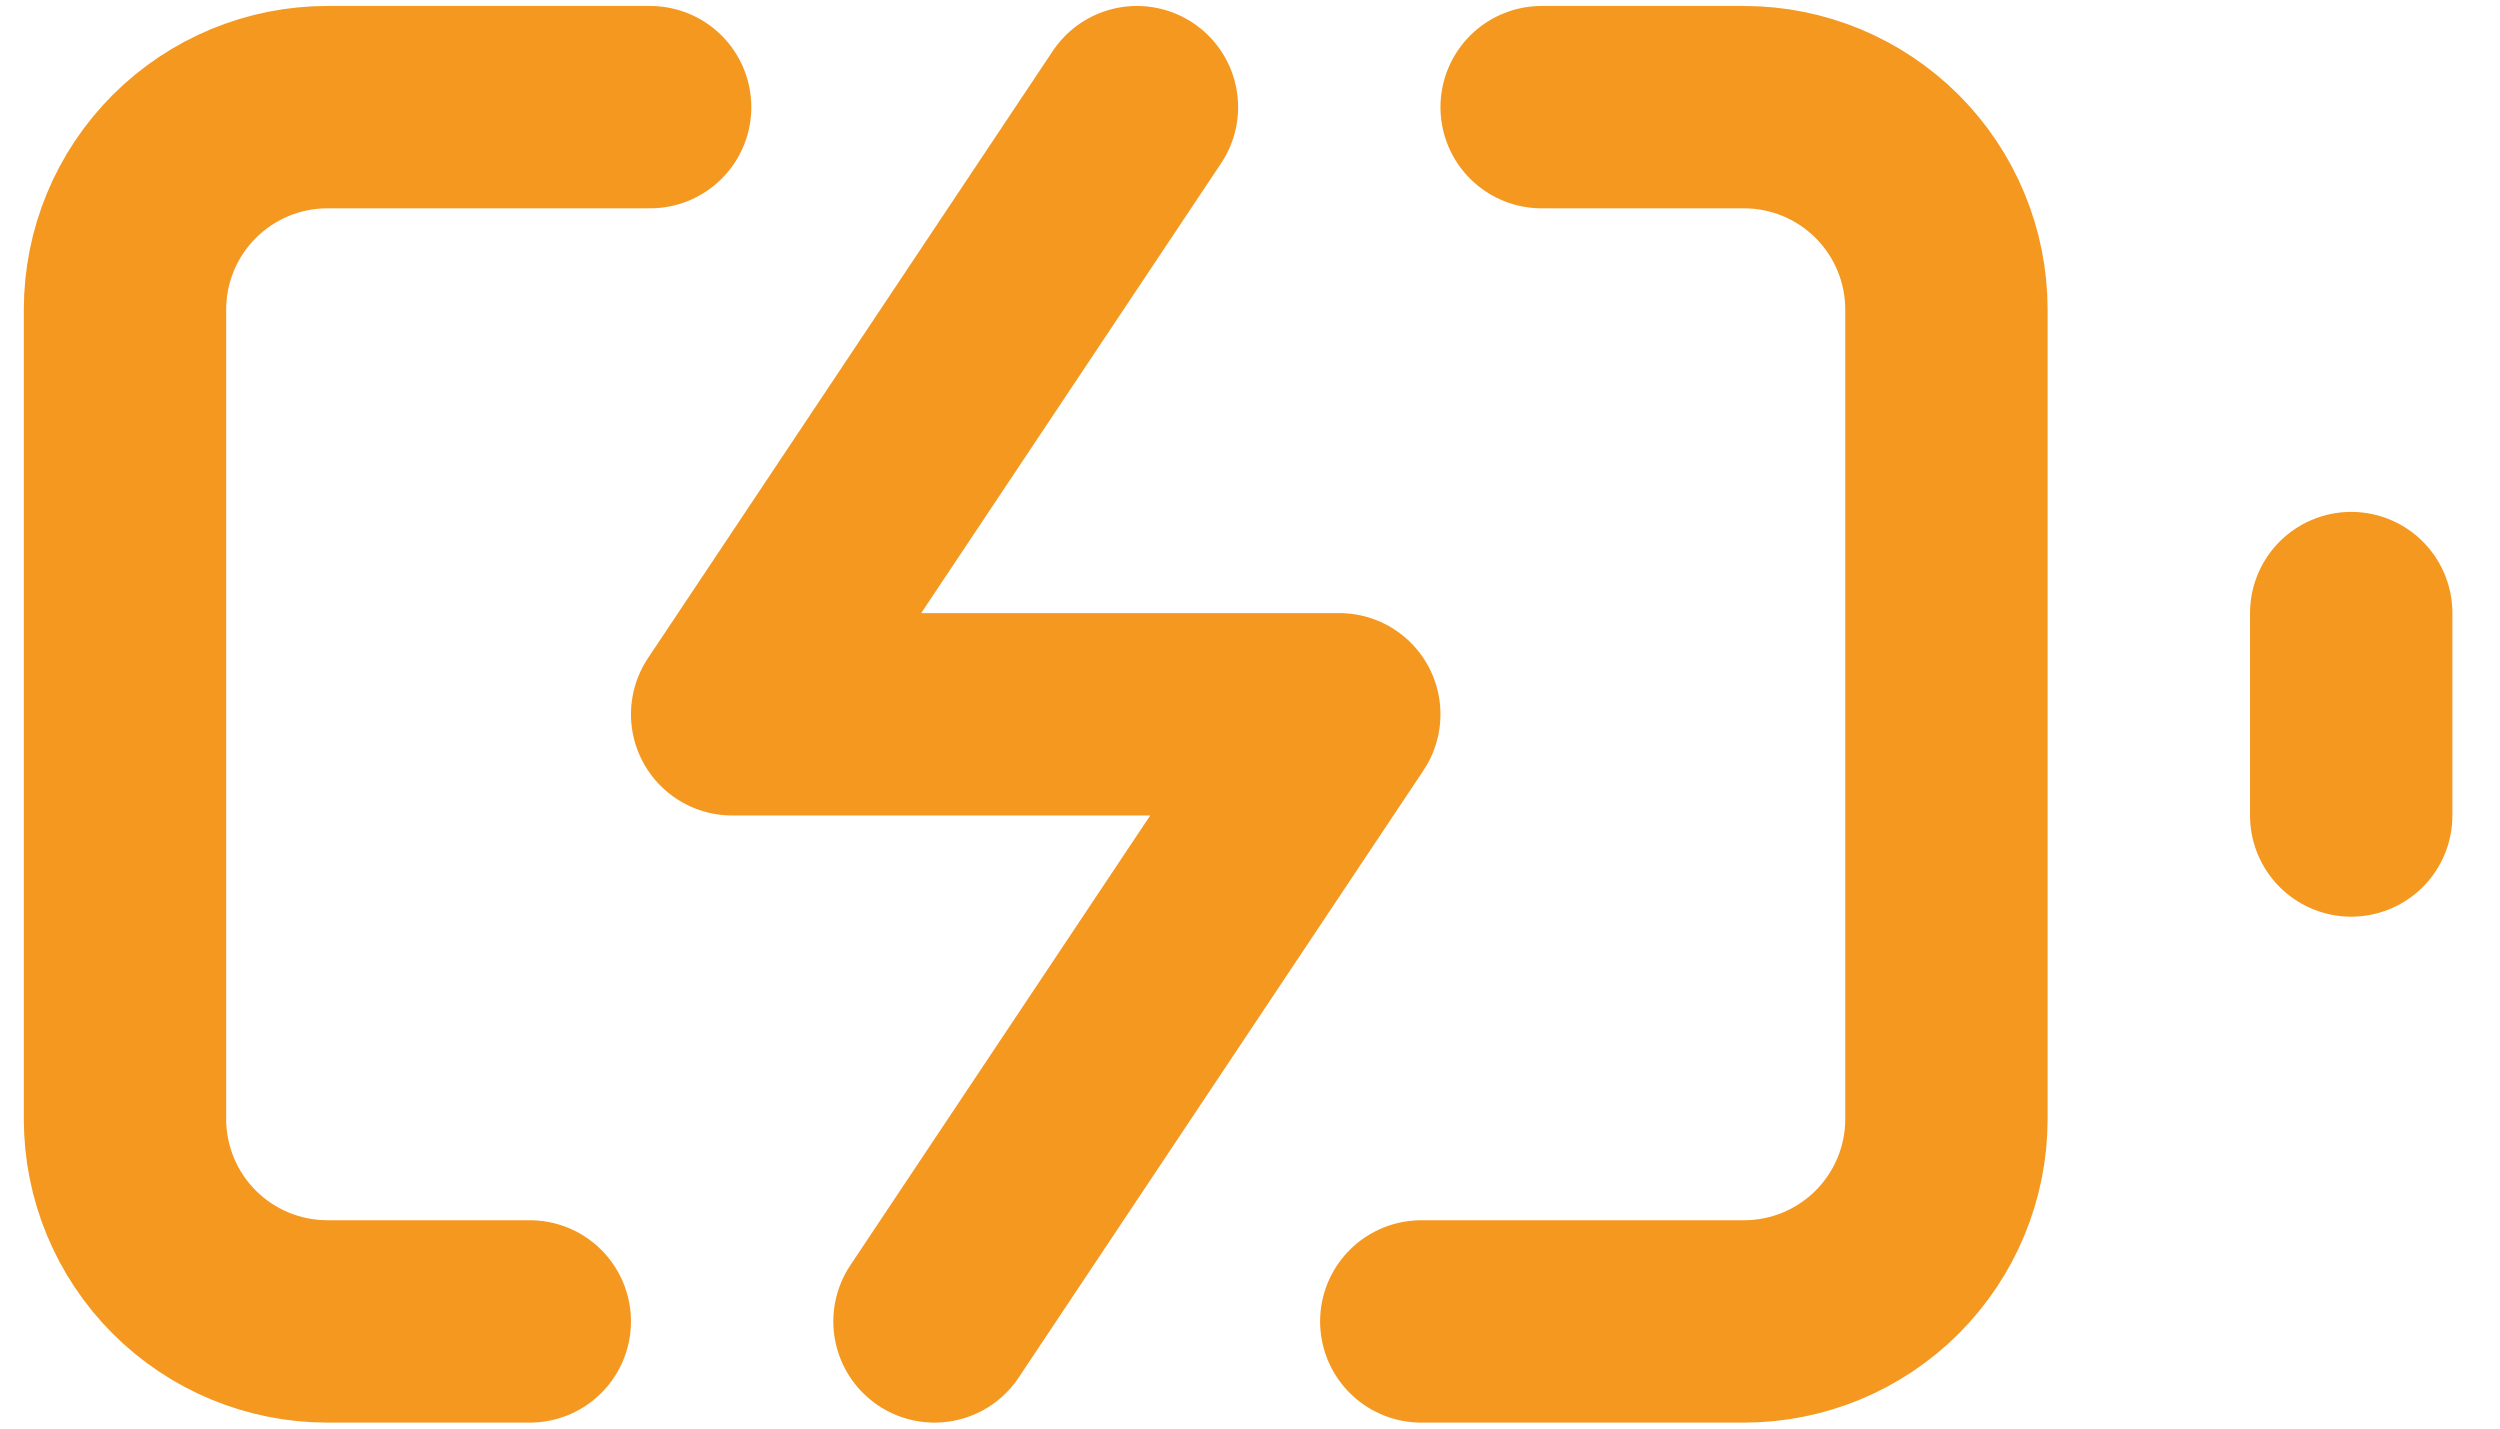
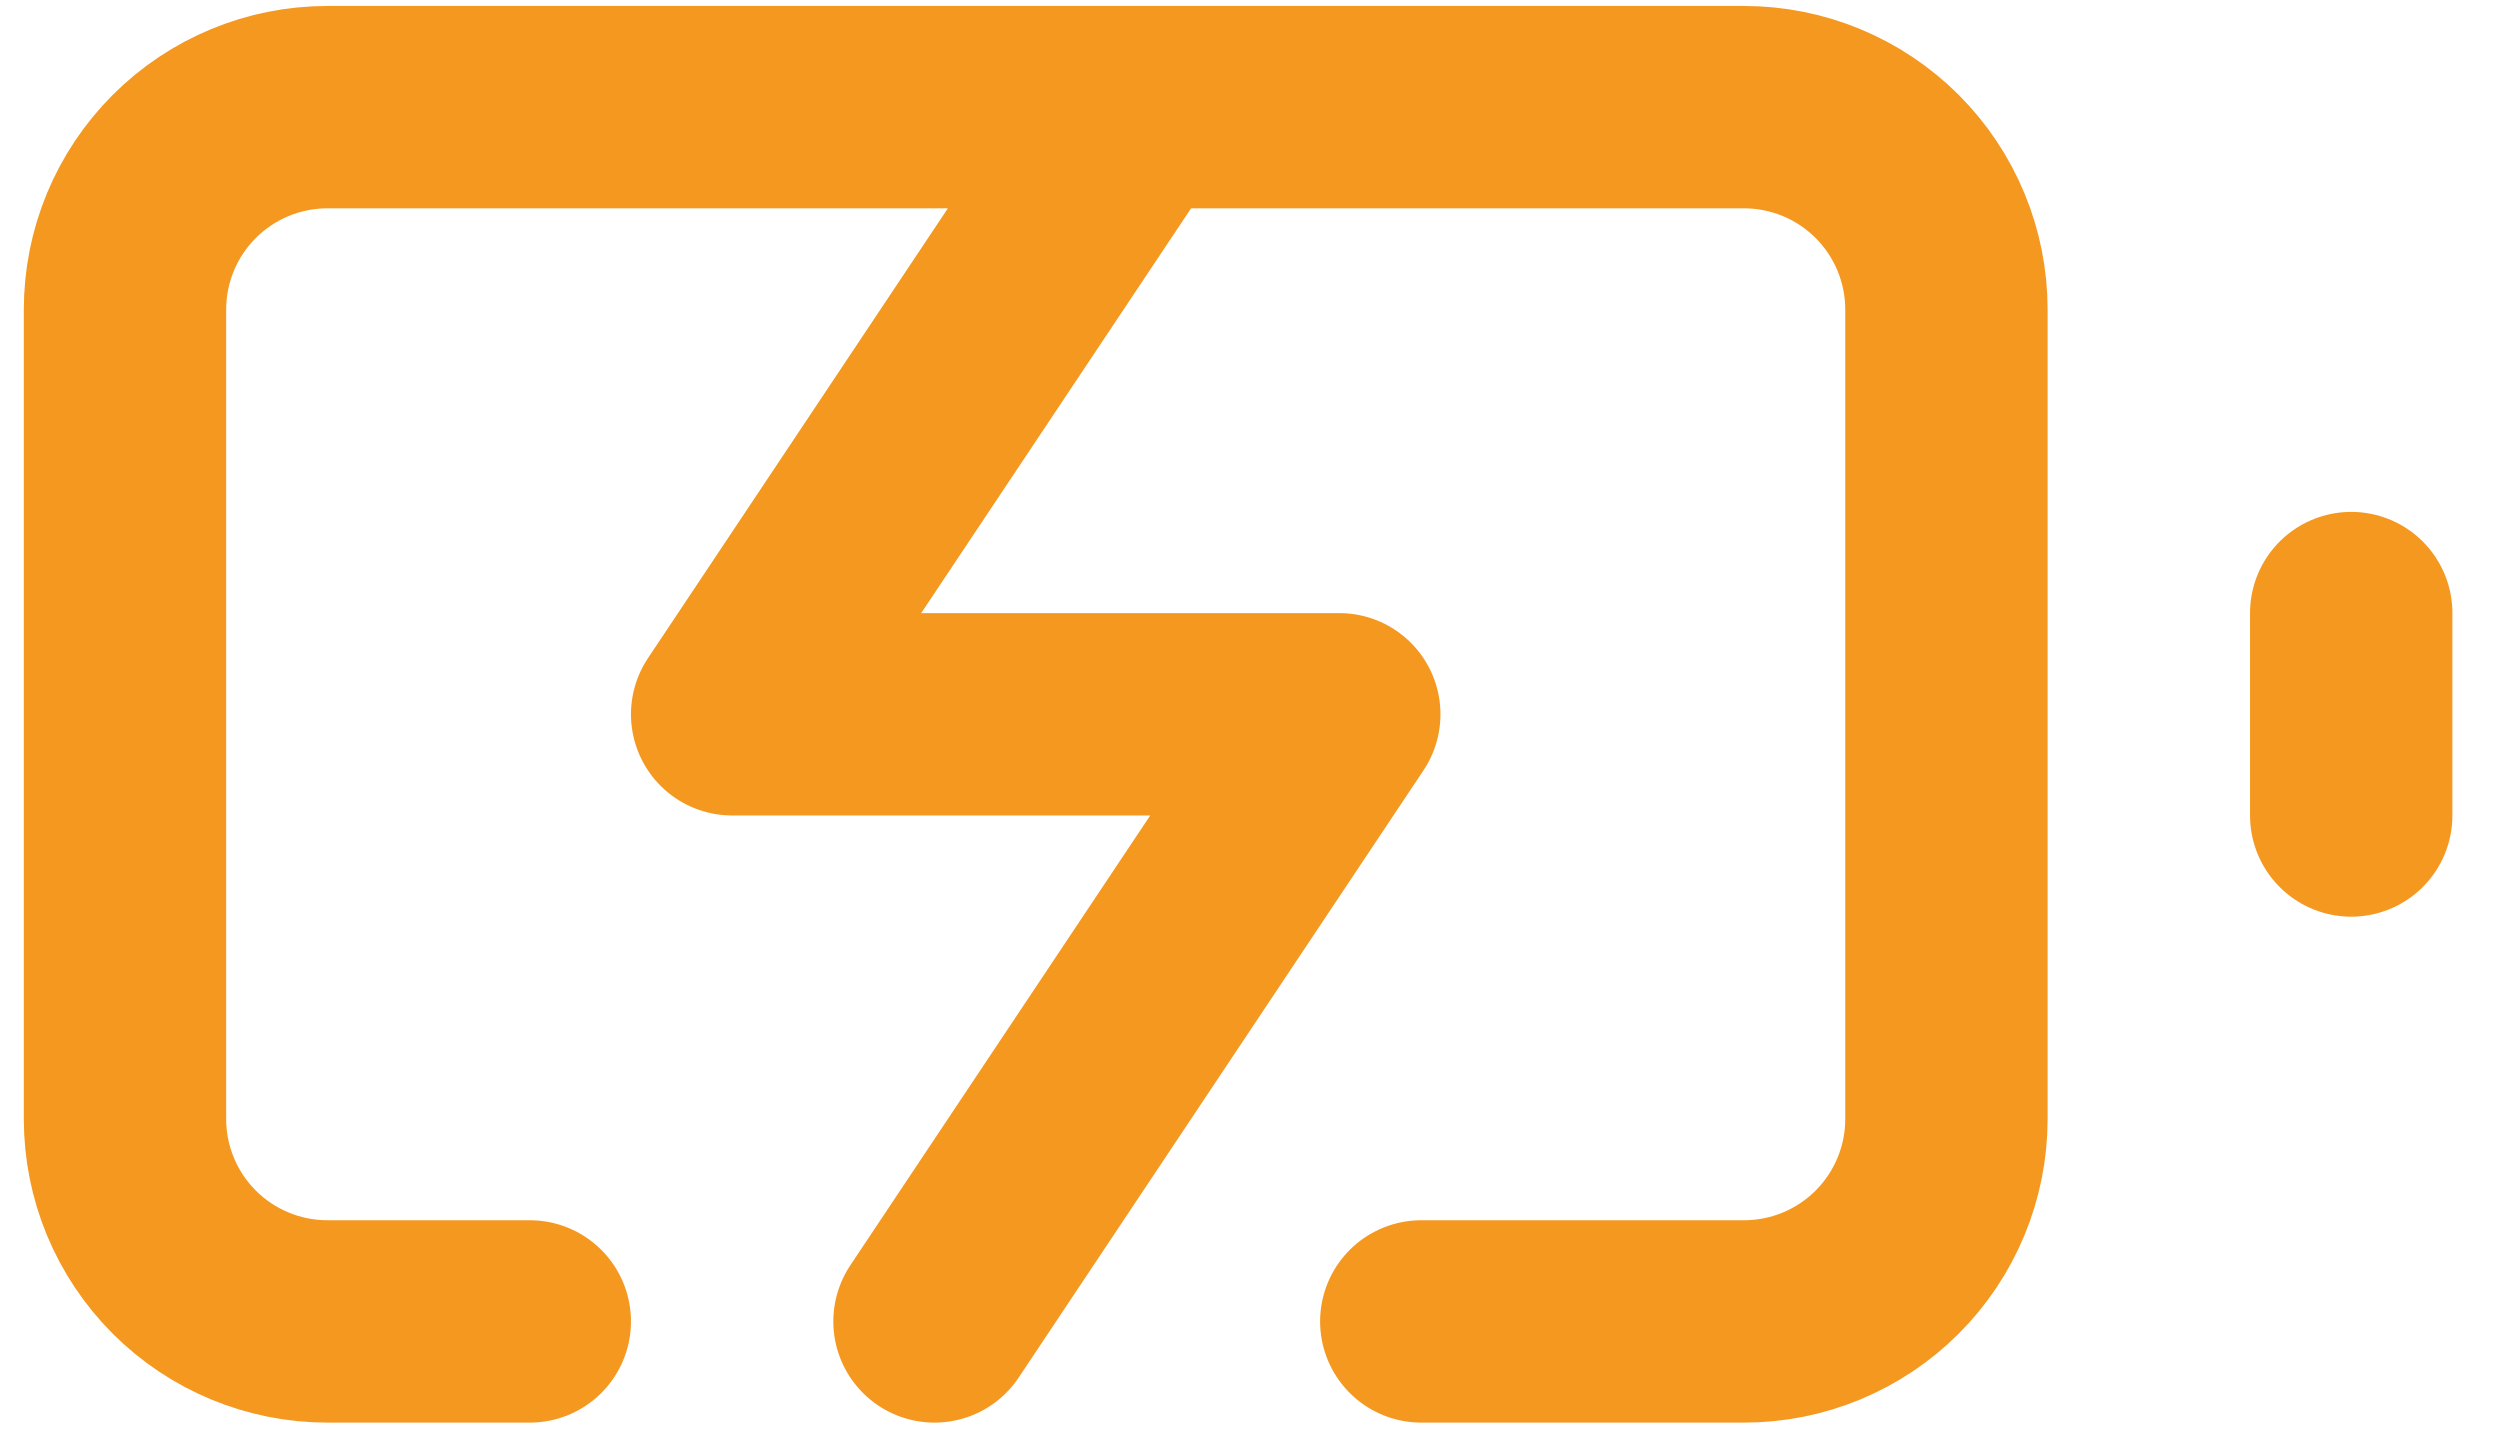
<svg xmlns="http://www.w3.org/2000/svg" width="35" height="20" viewBox="0 0 35 20" fill="none">
-   <path d="M7.417 18.5H4.583C3.832 18.5 3.111 18.201 2.58 17.67C2.049 17.139 1.75 16.418 1.75 15.667V4.333C1.75 3.582 2.049 2.861 2.58 2.33C3.111 1.799 3.832 1.5 4.583 1.5H9.102M21.583 1.5H24.417C25.168 1.5 25.889 1.799 26.42 2.33C26.951 2.861 27.25 3.582 27.25 4.333V15.667C27.25 16.418 26.951 17.139 26.42 17.67C25.889 18.201 25.168 18.5 24.417 18.5H19.898M32.917 11.417V8.583M15.917 1.5L10.25 10H18.75L13.083 18.5" stroke="#F49820" stroke-width="2.833" stroke-linecap="round" stroke-linejoin="round" />
+   <path d="M7.417 18.5H4.583C3.832 18.5 3.111 18.201 2.58 17.67C2.049 17.139 1.75 16.418 1.75 15.667V4.333C1.75 3.582 2.049 2.861 2.58 2.33C3.111 1.799 3.832 1.5 4.583 1.5H9.102H24.417C25.168 1.5 25.889 1.799 26.42 2.33C26.951 2.861 27.25 3.582 27.25 4.333V15.667C27.25 16.418 26.951 17.139 26.42 17.67C25.889 18.201 25.168 18.5 24.417 18.5H19.898M32.917 11.417V8.583M15.917 1.5L10.25 10H18.75L13.083 18.5" stroke="#F49820" stroke-width="2.833" stroke-linecap="round" stroke-linejoin="round" />
</svg>